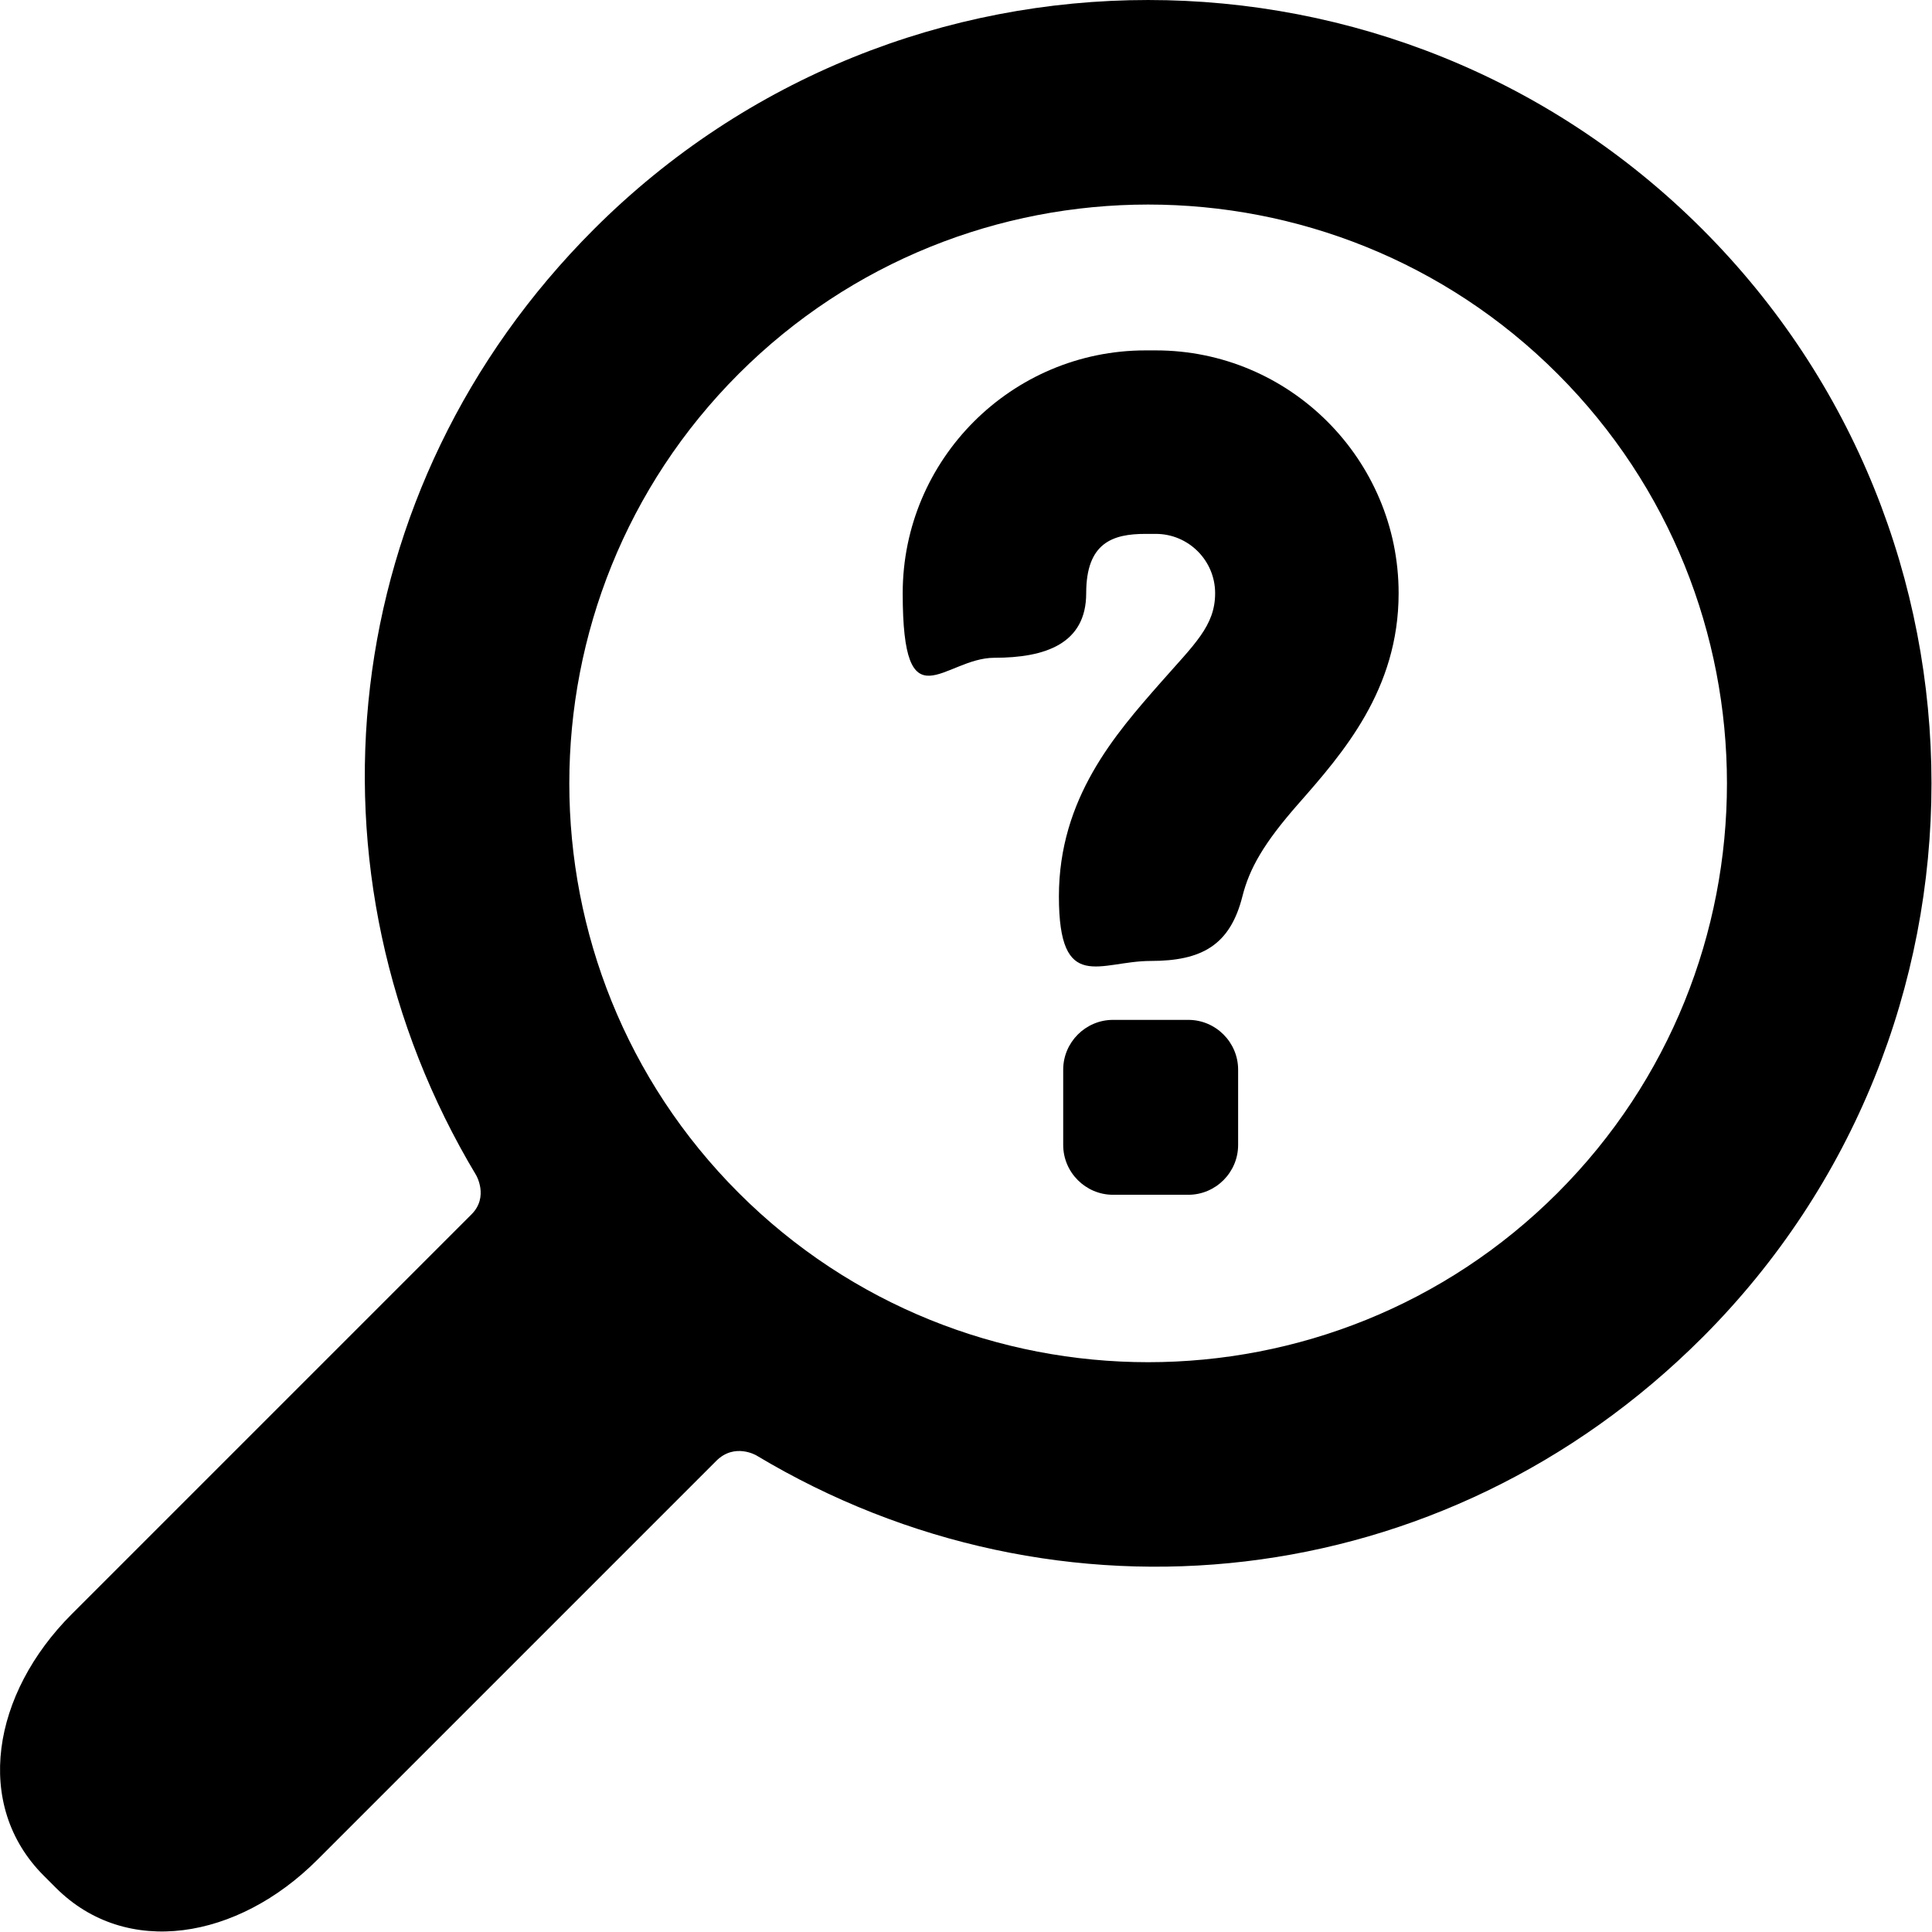
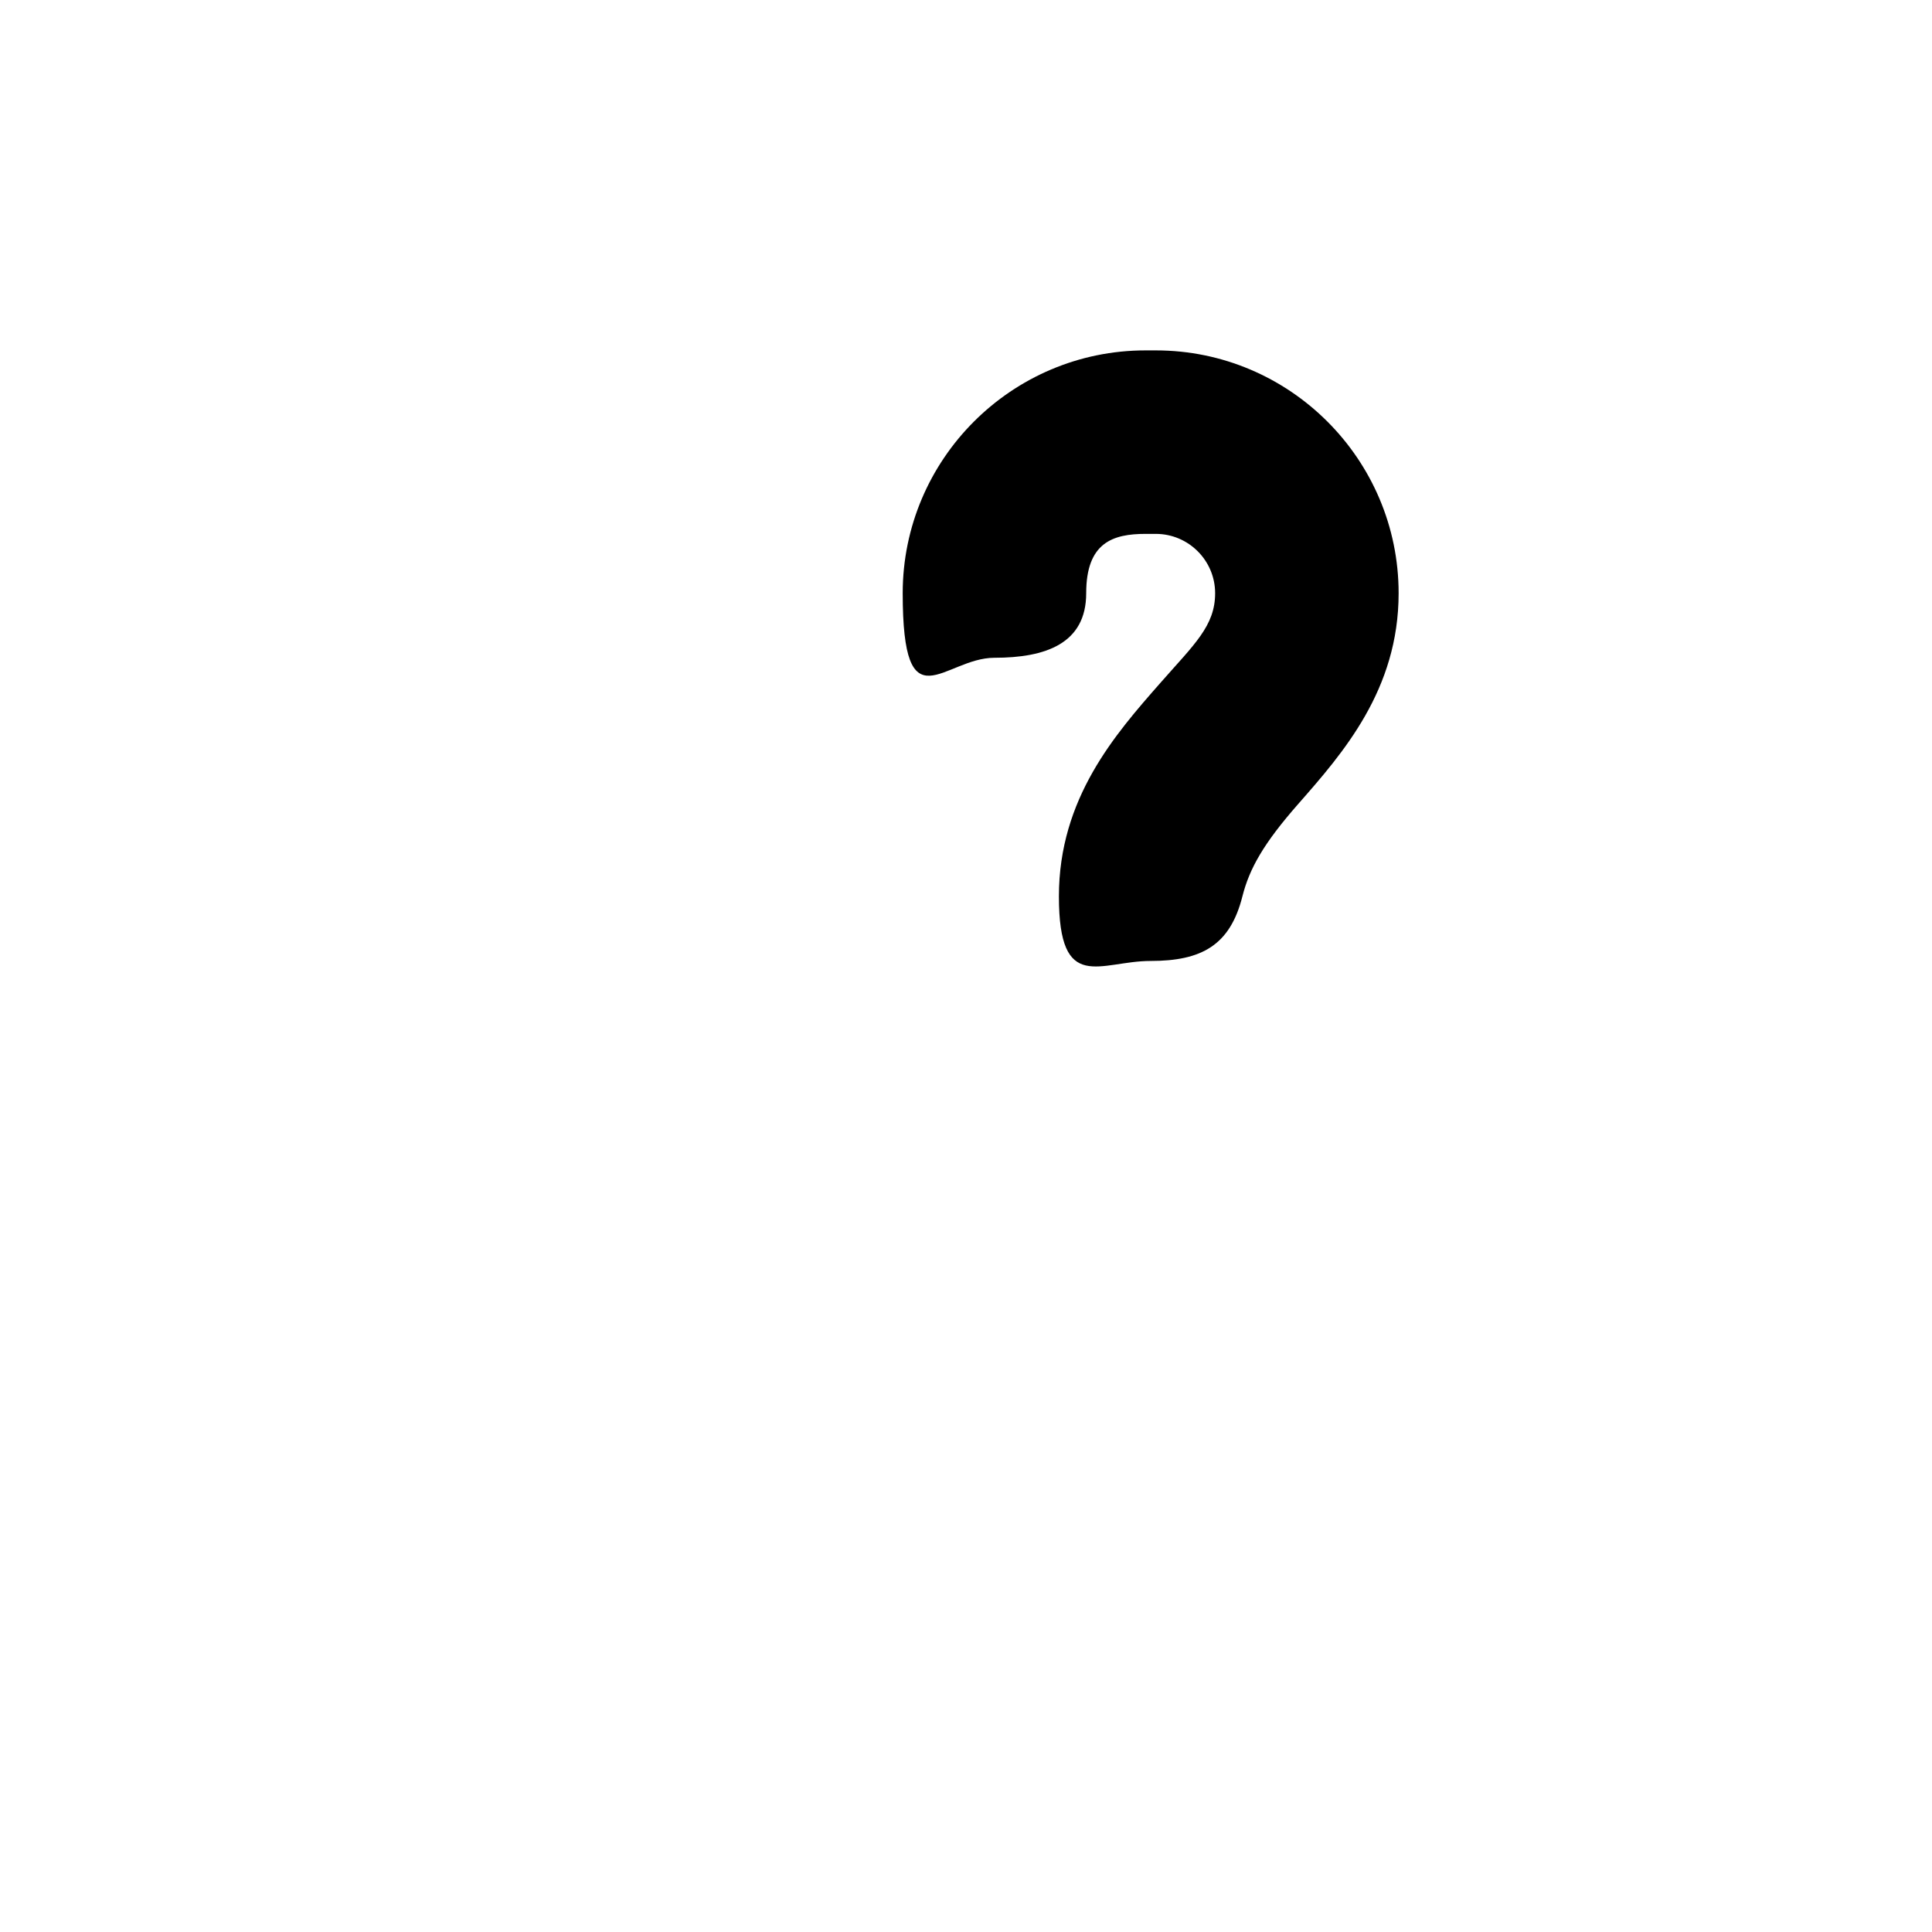
<svg xmlns="http://www.w3.org/2000/svg" viewBox="0 0 8000 8000">
-   <path d="m7048.9 5538.5c1265.3-1265.3 1265.3-3324.2 0-4589.5s-3324.2-1265.3-4589.5 0c-1073.4 1073.5-1236 2670-488.1 3916.7 0 0 53.7 90.1-18.8 162.6-413.9 413.9-1655.7 1655.7-1655.7 1655.7-329.5 329.5-408 790.3-115.8 1082.6l50.3 50.3c292.3 292.3 753.1 213.9 1082.6-115.7 0 0 1239.2-1239.2 1652.2-1652.2 76-76 166.1-22.3 166.1-22.3 1246.6 747.8 2843.2 585.3 3916.6-488.2zm-3990.3-599.1c-935-935-934.9-2456.2 0-3391.2 934.9-934.9 2456.2-935 3391.1 0 935 934.9 935 2456.2 0 3391.2-934.9 934.9-2456.2 934.9-3391.1 0z" />
-   <path d="m4920.7 4223.1h-312.1c-113.3 0-206.1 92.8-206.1 206.1v312c0 113.3 92.8 206.1 206.1 206.1h312.1c113.3 0 206.1-92.8 206.1-206.1v-312c0-113.4-92.8-206.1-206.1-206.1z" />
  <path d="m4785.9 1450.9h-42.5c-554.5 0-1005.5 451.1-1005.5 1005.5s170.1 267.3 379.9 267.3 379.9-57.5 379.9-267.3 110.2-245.7 245.7-245.7h42.5c135.5 0 245.7 110.2 245.7 245.7s-86.2 211.3-226.9 371.5c-187.2 212.9-420 477.9-420 883.9s170.1 267.3 379.9 267.3 328.6-63.9 379.9-267.3c29.1-115.4 87.8-219.5 230.9-382.4 185.3-210.9 416-473.4 416-873 0-554.4-451-1005.5-1005.5-1005.5z" />
</svg>